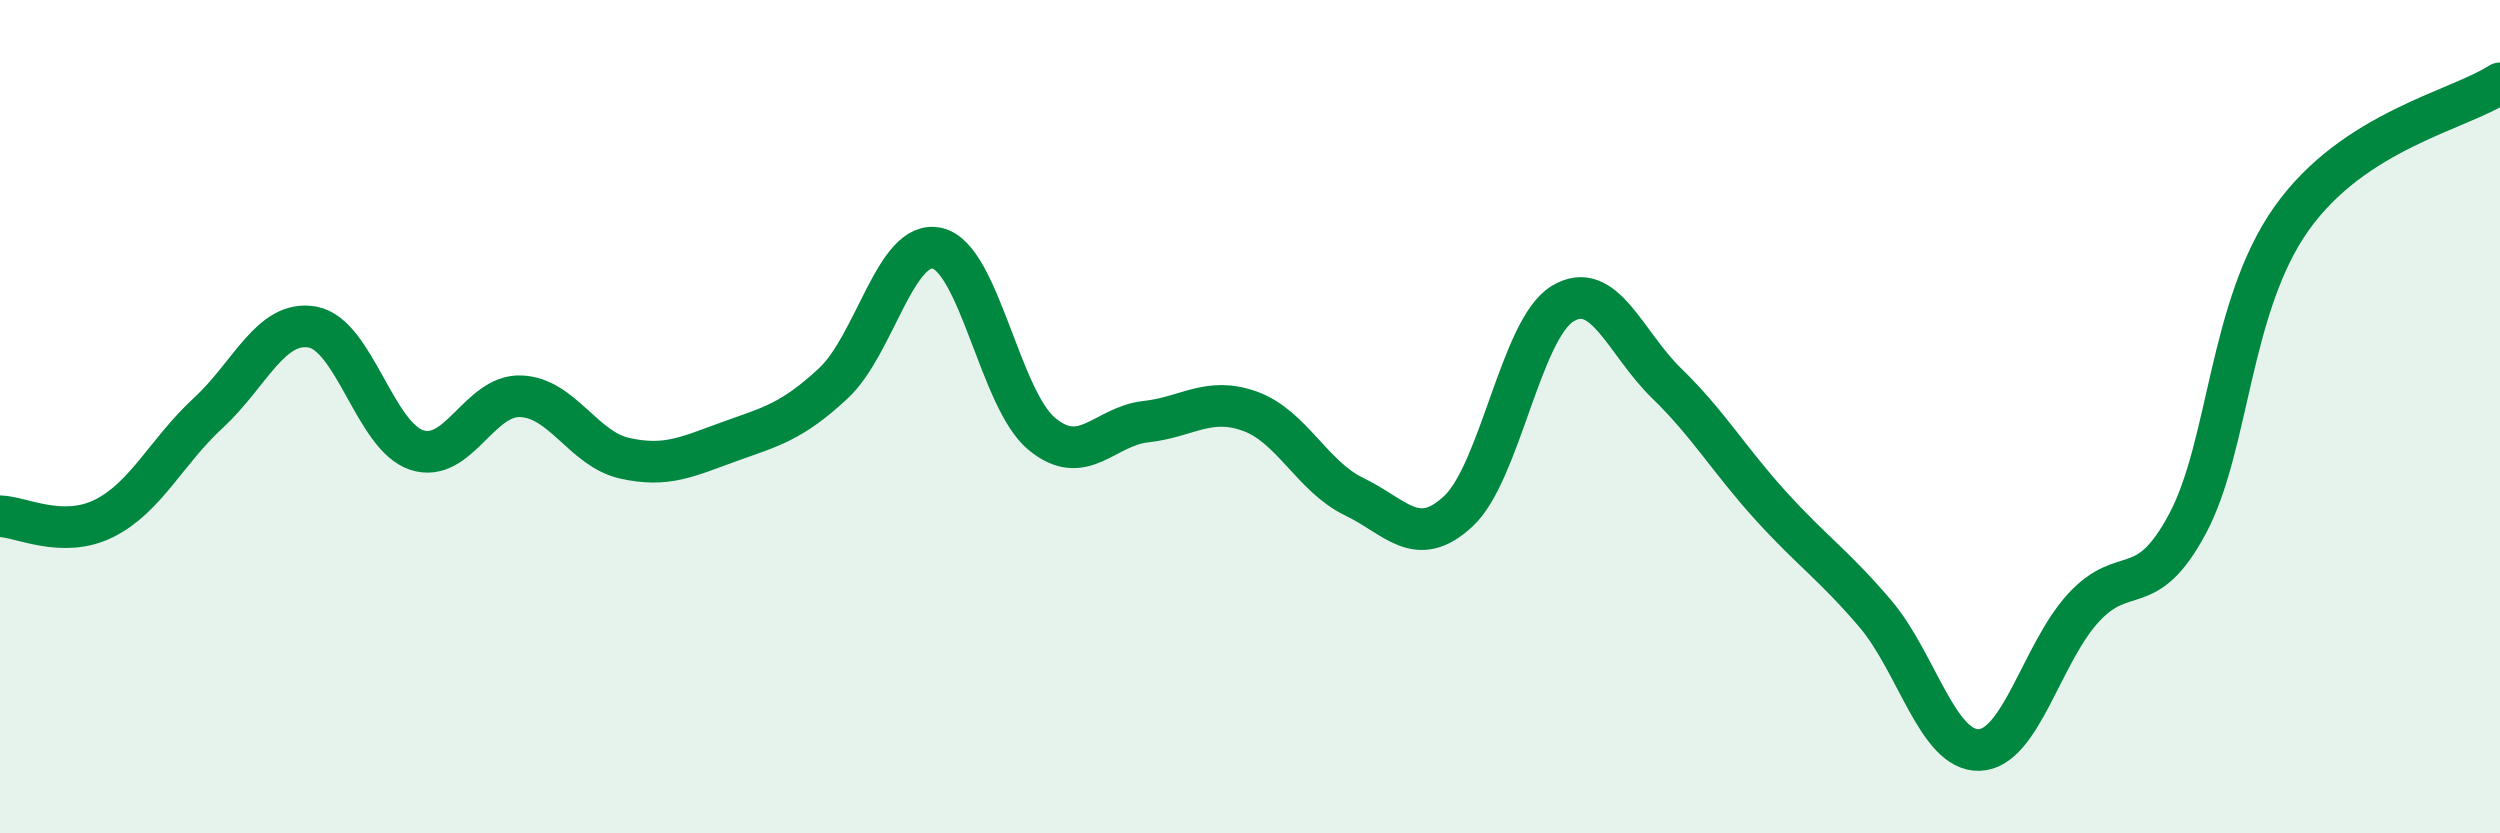
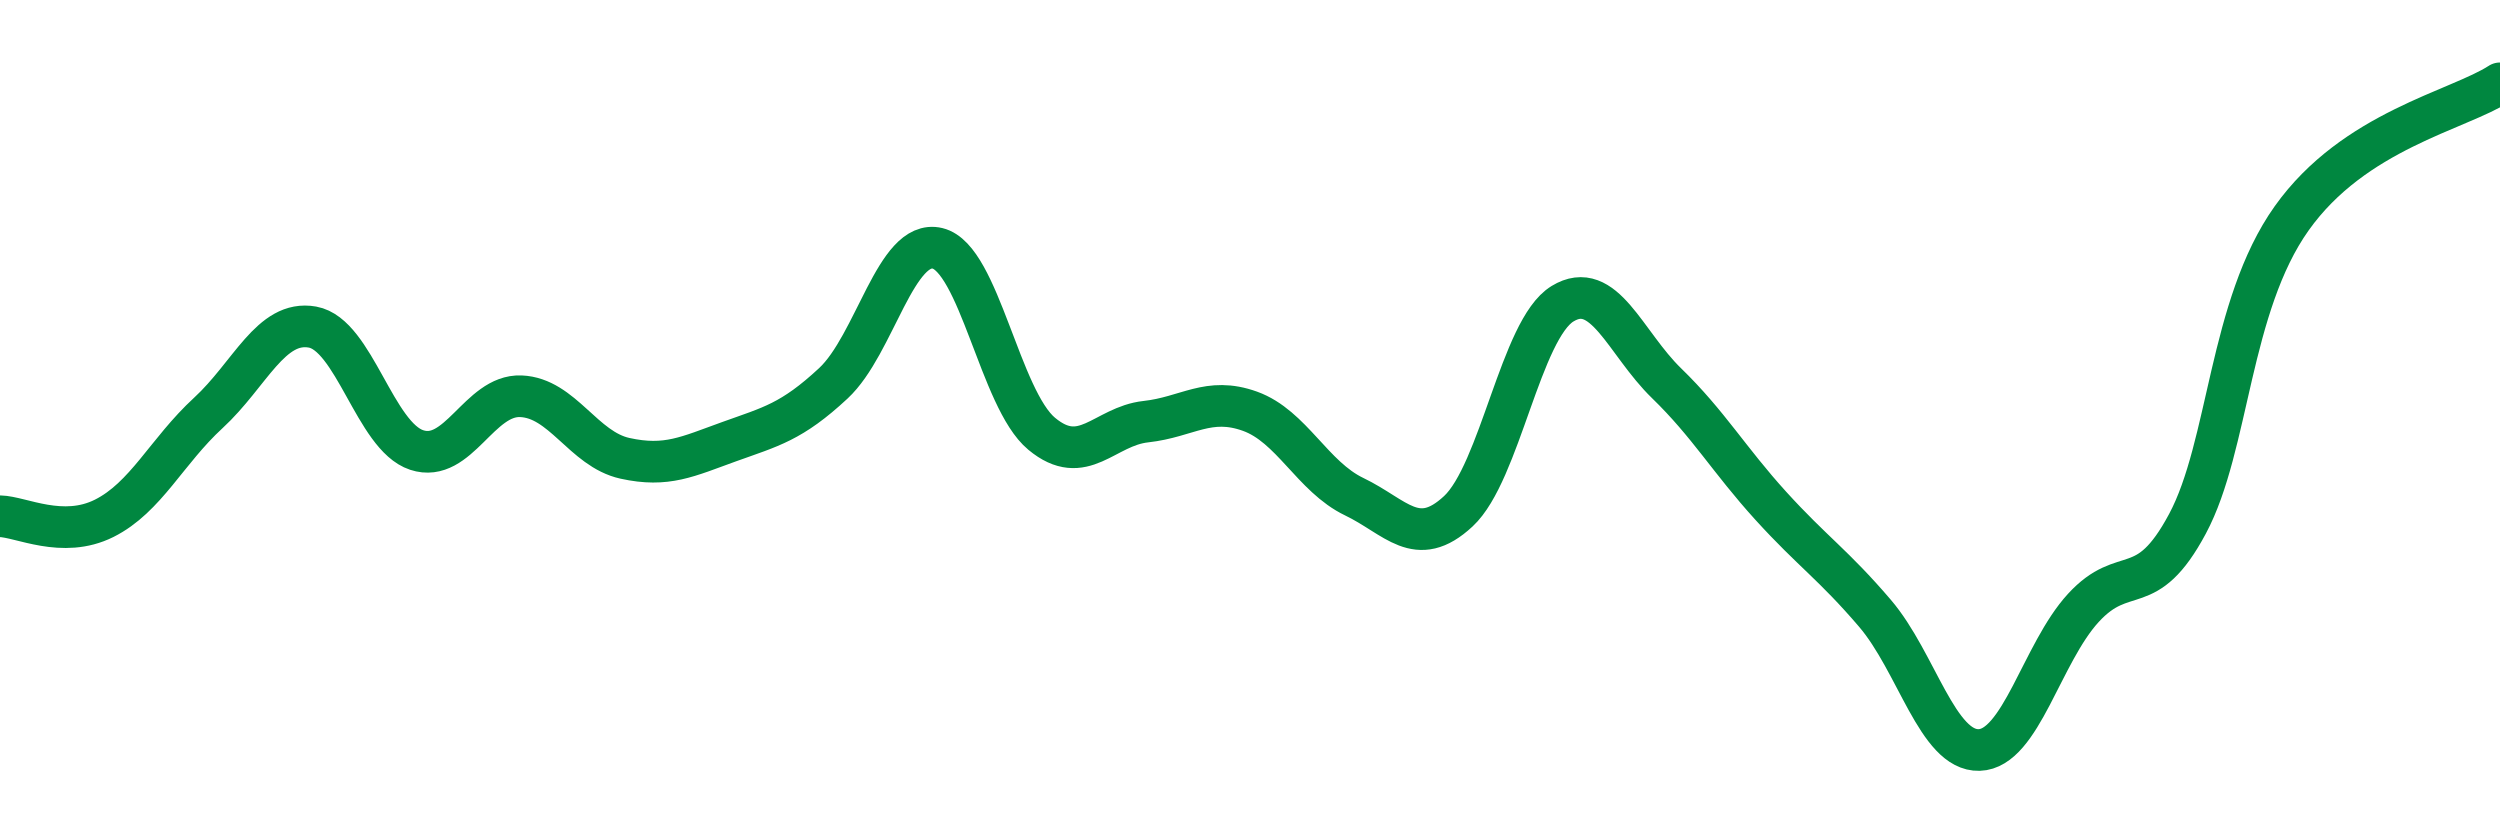
<svg xmlns="http://www.w3.org/2000/svg" width="60" height="20" viewBox="0 0 60 20">
-   <path d="M 0,12.39 C 0.5,12.4 1.5,12.94 2.5,12.44 C 3.5,11.94 4,10.83 5,9.91 C 6,8.99 6.5,7.67 7.5,7.85 C 8.5,8.03 9,10.47 10,10.8 C 11,11.13 11.5,9.47 12.5,9.51 C 13.5,9.55 14,10.78 15,11 C 16,11.22 16.5,10.96 17.5,10.6 C 18.5,10.24 19,10.13 20,9.2 C 21,8.27 21.5,5.72 22.5,5.96 C 23.5,6.2 24,9.58 25,10.41 C 26,11.24 26.5,10.23 27.5,10.12 C 28.5,10.01 29,9.51 30,9.87 C 31,10.23 31.5,11.44 32.5,11.92 C 33.5,12.4 34,13.2 35,12.27 C 36,11.34 36.5,7.9 37.5,7.29 C 38.5,6.68 39,8.23 40,9.2 C 41,10.17 41.5,11.04 42.5,12.14 C 43.5,13.24 44,13.55 45,14.72 C 46,15.89 46.5,18.03 47.5,18 C 48.5,17.97 49,15.68 50,14.59 C 51,13.5 51.5,14.44 52.5,12.57 C 53.5,10.7 53.5,7.35 55,5.24 C 56.5,3.13 59,2.65 60,2L60 20L0 20Z" fill="#008740" opacity="0.1" stroke-linecap="round" stroke-linejoin="round" />
  <path d="M 0,12.39 C 0.5,12.4 1.5,12.94 2.5,12.44 C 3.5,11.94 4,10.83 5,9.91 C 6,8.99 6.5,7.67 7.5,7.85 C 8.5,8.03 9,10.47 10,10.8 C 11,11.13 11.5,9.47 12.5,9.51 C 13.5,9.55 14,10.78 15,11 C 16,11.22 16.5,10.96 17.5,10.6 C 18.5,10.24 19,10.13 20,9.2 C 21,8.27 21.5,5.72 22.5,5.96 C 23.5,6.2 24,9.58 25,10.41 C 26,11.24 26.5,10.23 27.5,10.12 C 28.5,10.01 29,9.51 30,9.87 C 31,10.23 31.5,11.44 32.5,11.92 C 33.5,12.4 34,13.2 35,12.27 C 36,11.34 36.5,7.9 37.5,7.29 C 38.5,6.68 39,8.23 40,9.2 C 41,10.17 41.5,11.04 42.5,12.14 C 43.5,13.24 44,13.55 45,14.72 C 46,15.89 46.5,18.03 47.5,18 C 48.5,17.97 49,15.68 50,14.59 C 51,13.5 51.5,14.44 52.5,12.57 C 53.5,10.7 53.5,7.35 55,5.24 C 56.5,3.13 59,2.65 60,2" stroke="#008740" stroke-width="1" fill="none" stroke-linecap="round" stroke-linejoin="round" />
</svg>